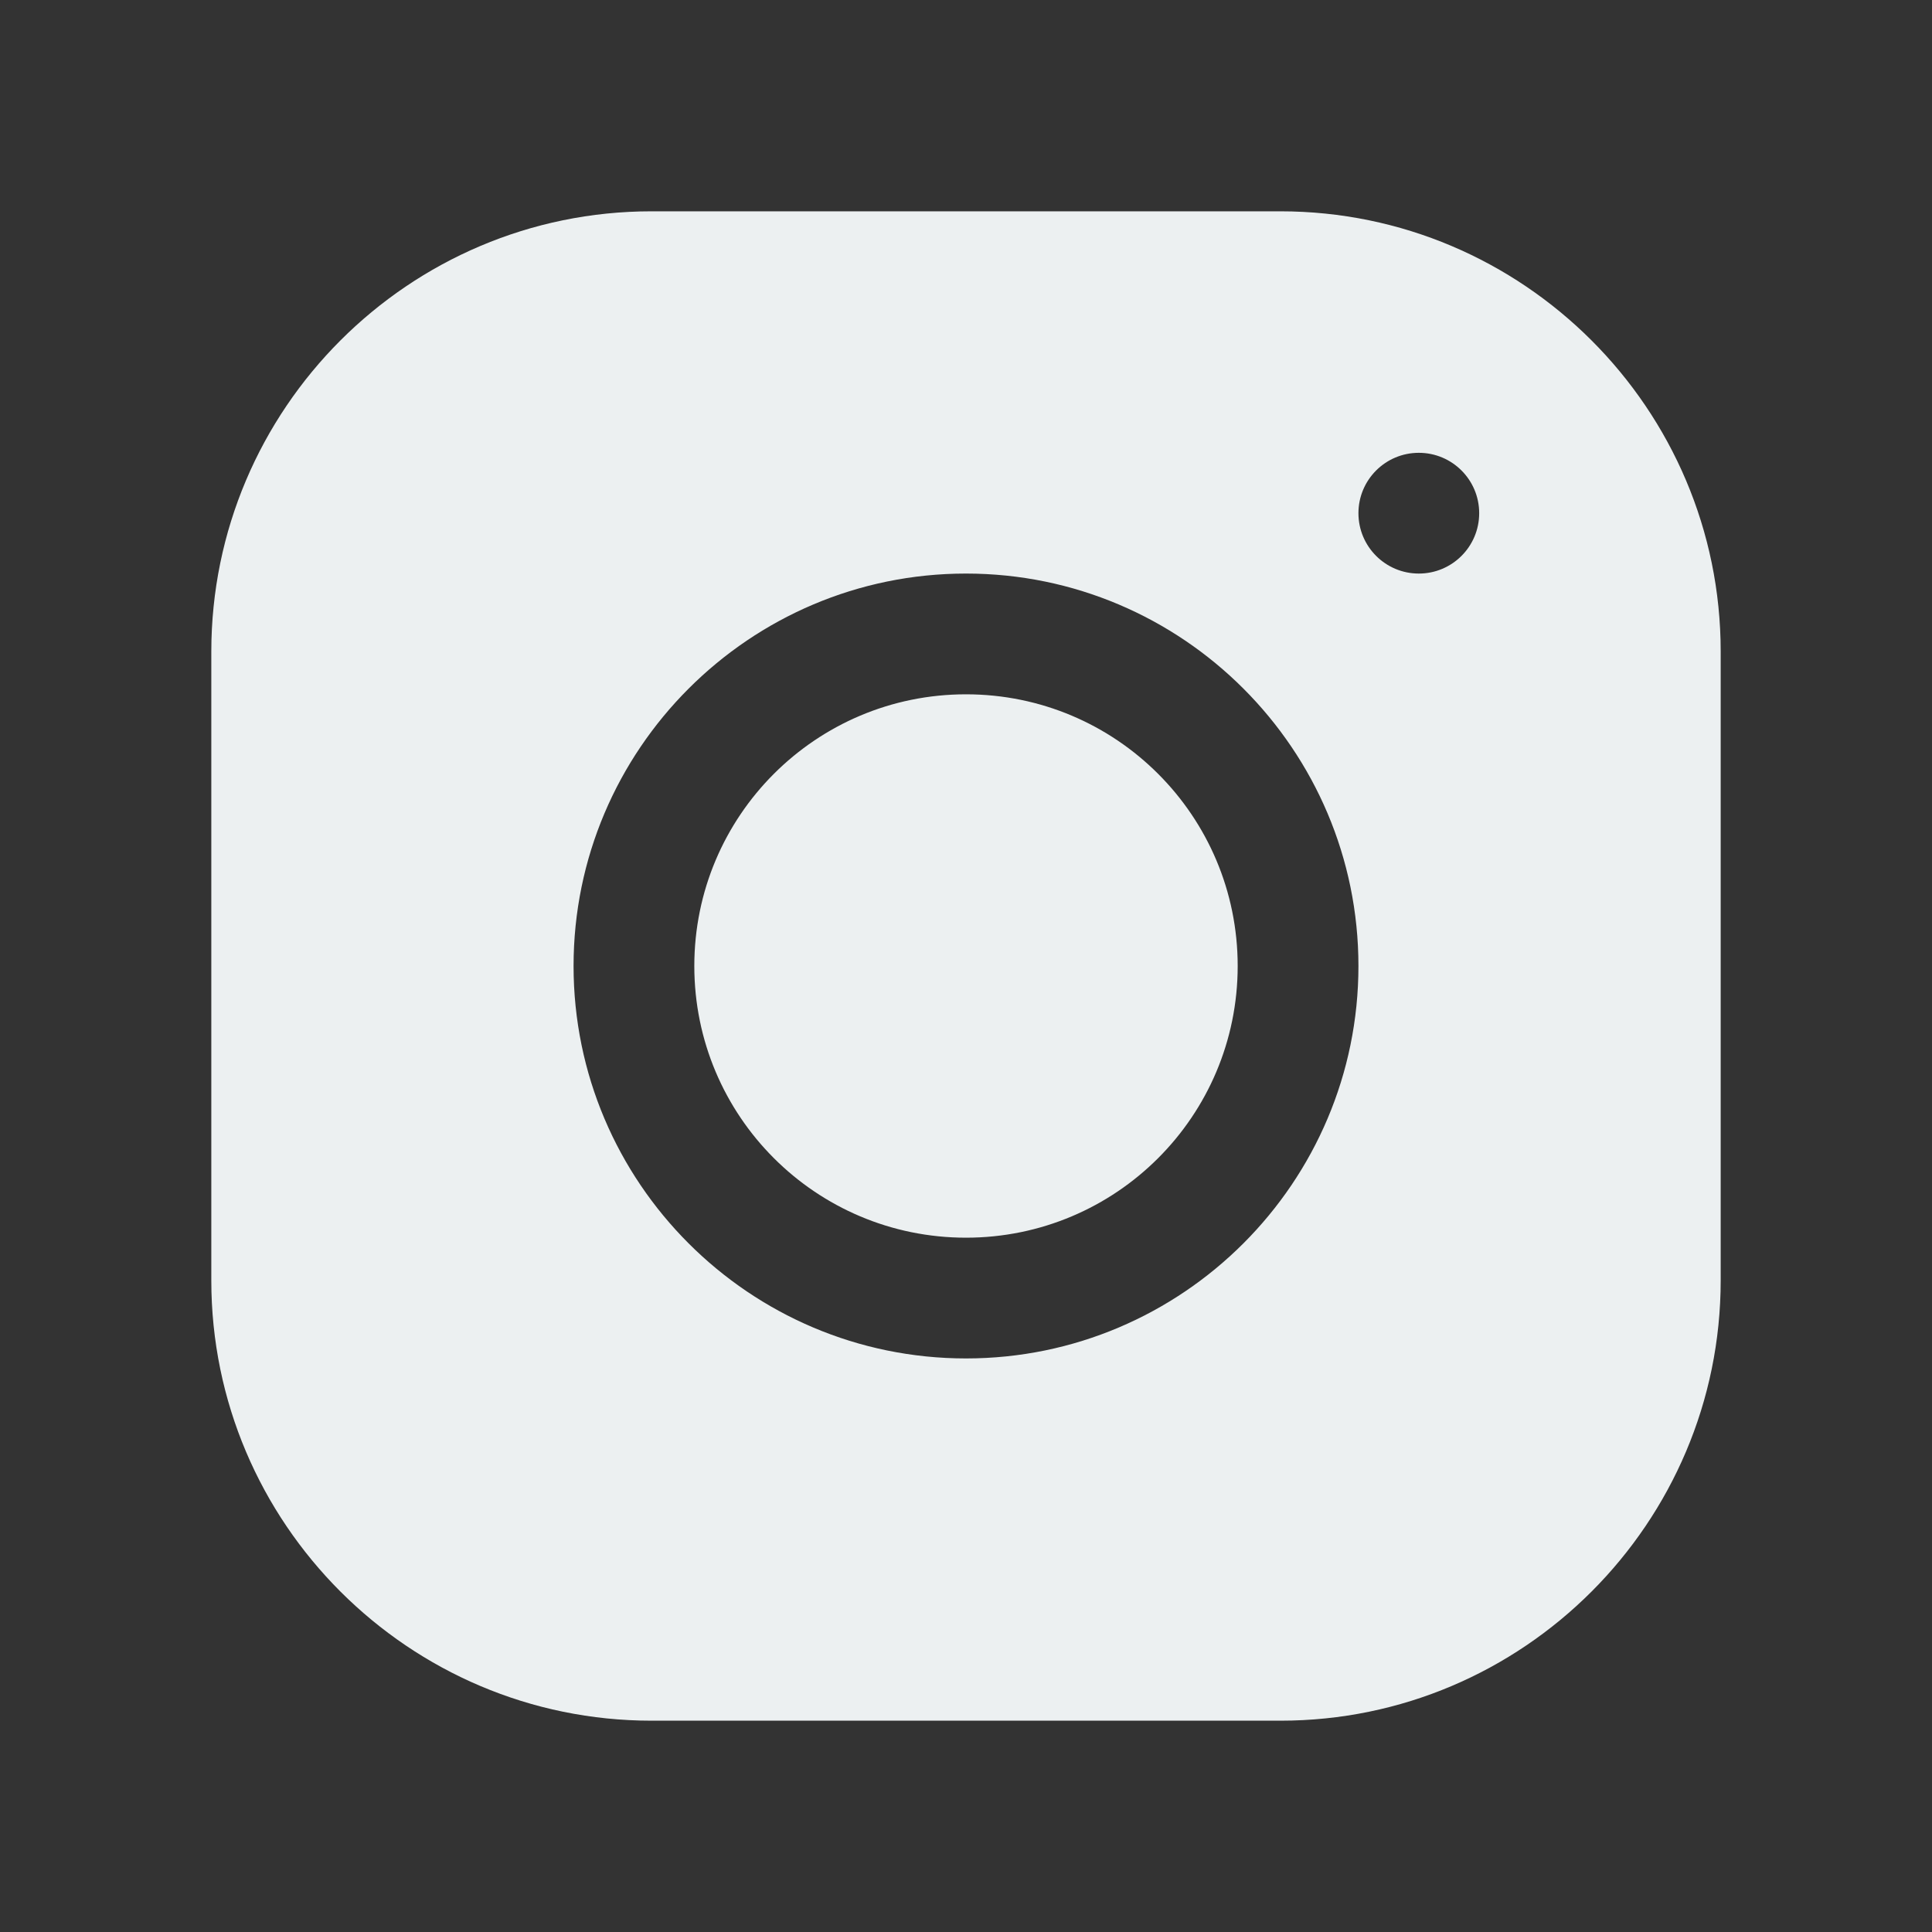
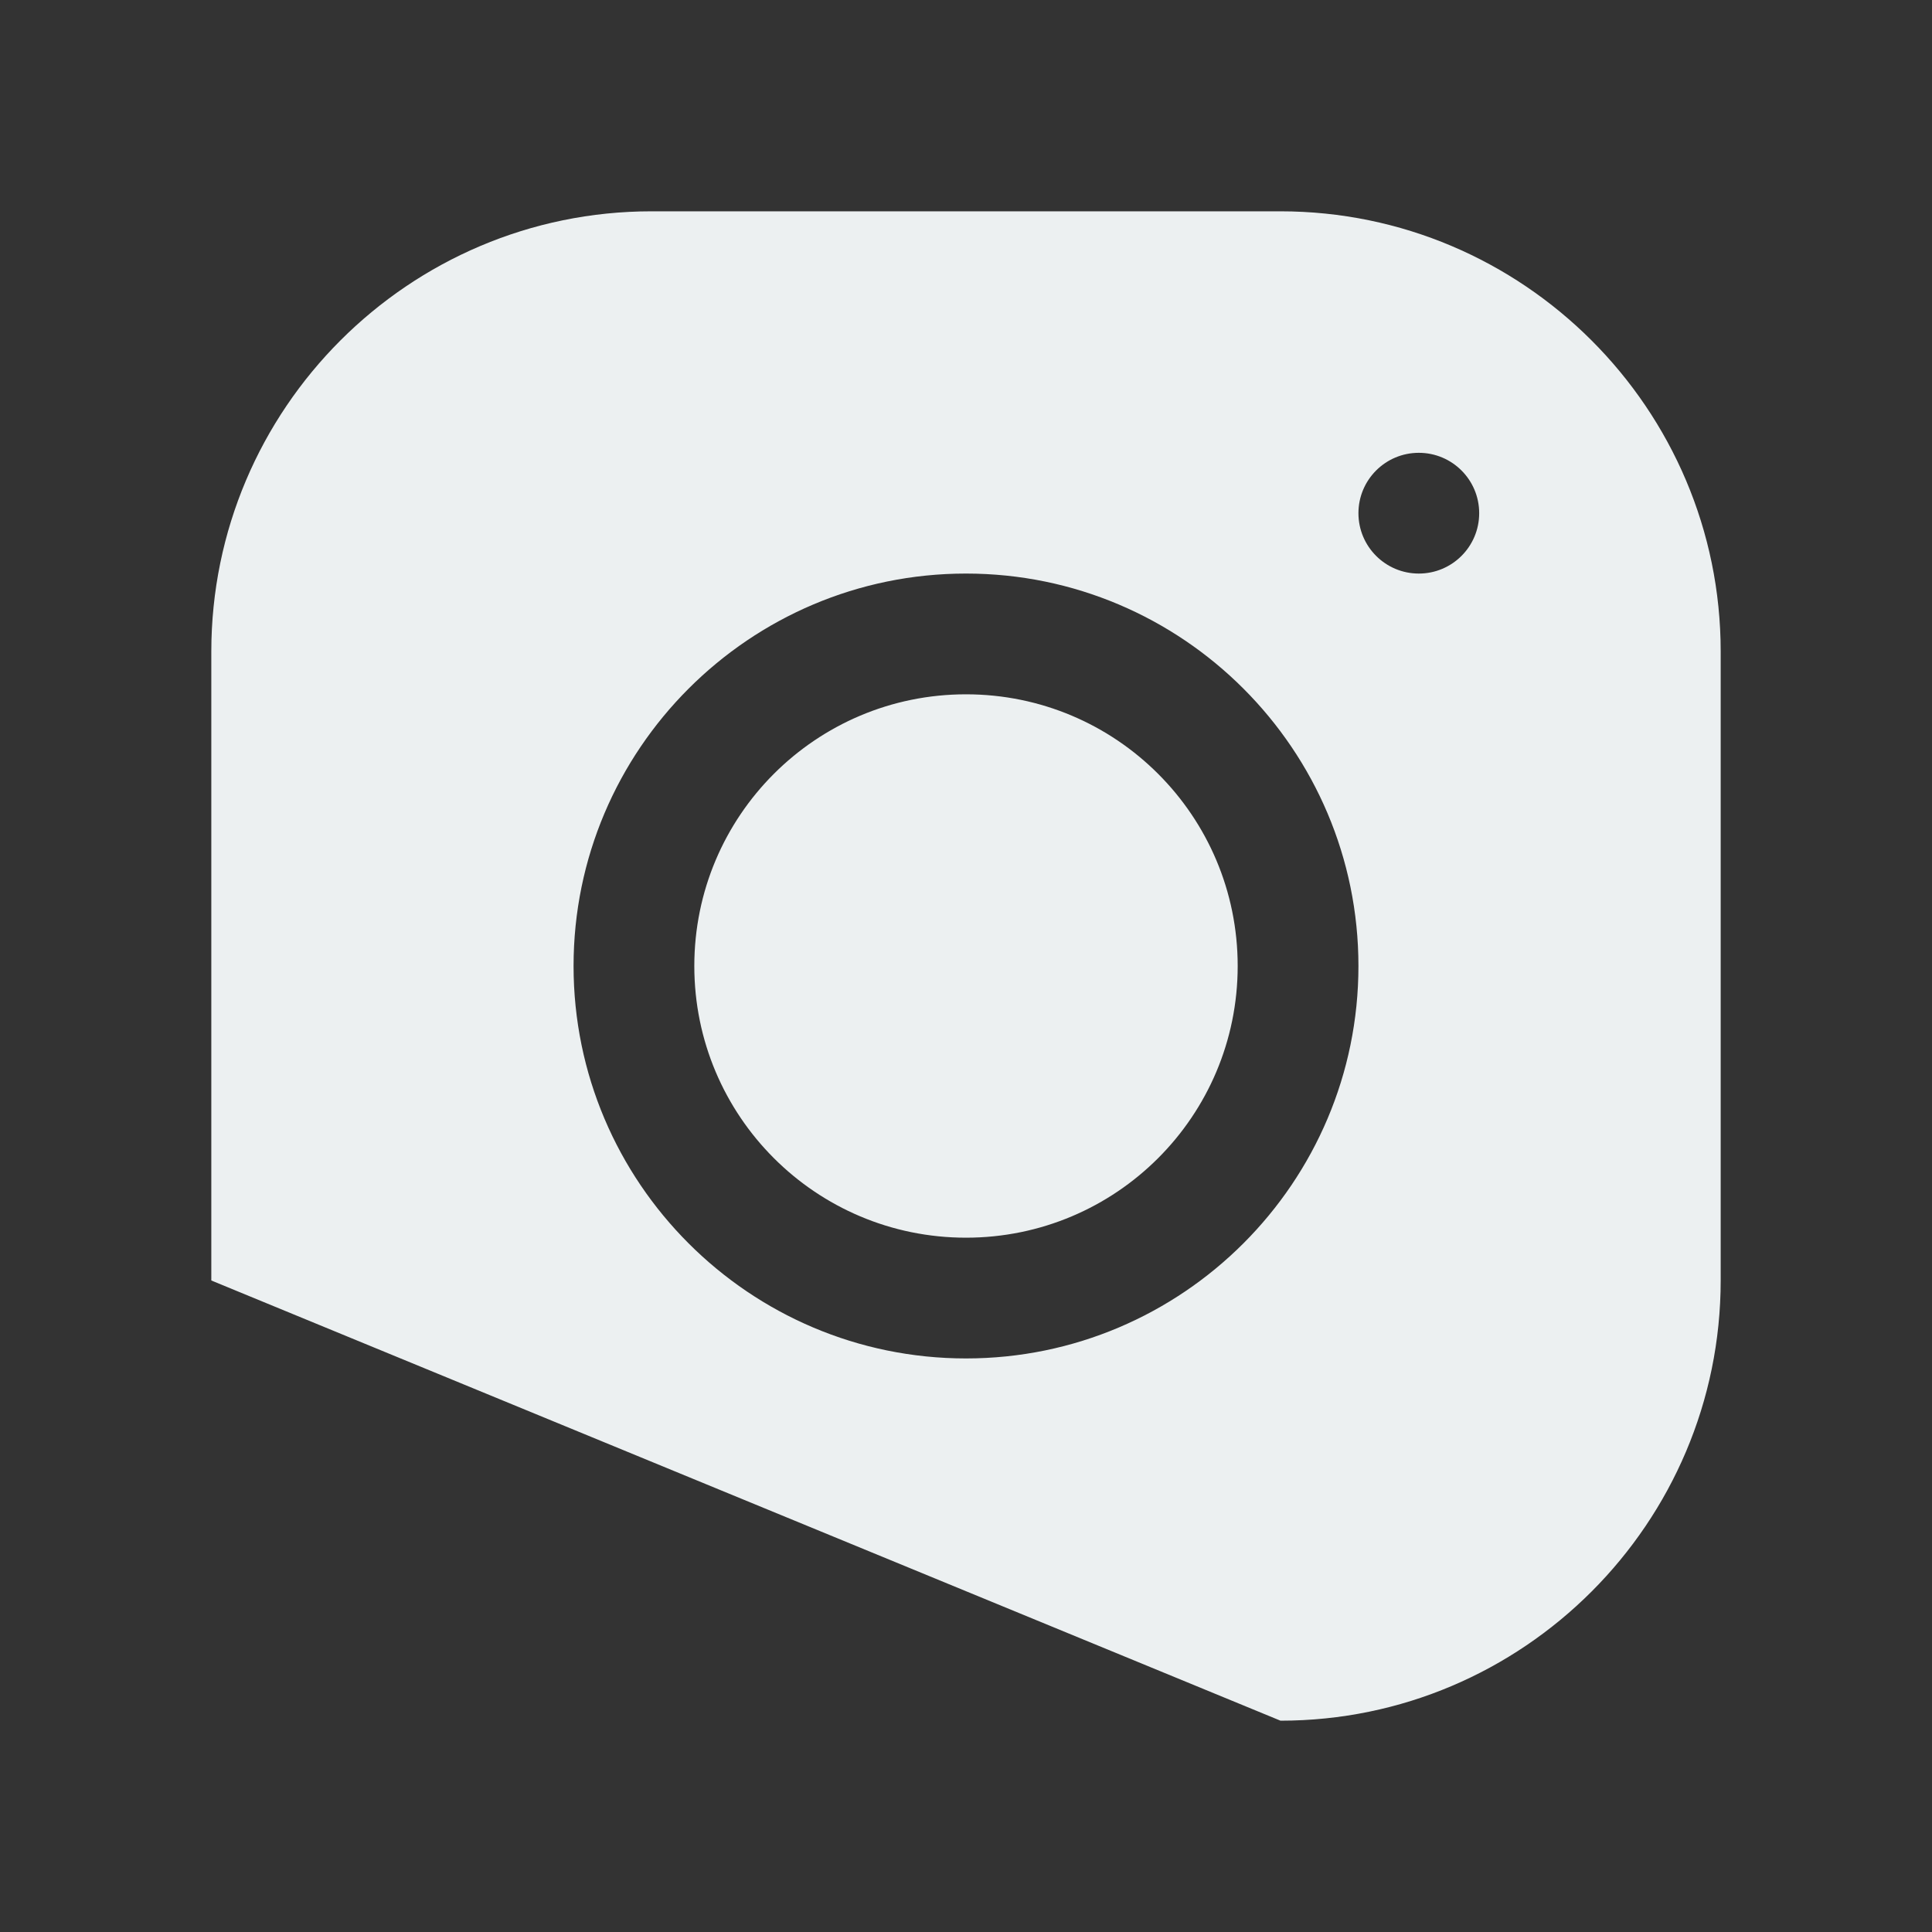
<svg xmlns="http://www.w3.org/2000/svg" viewBox="0 0 64 64" width="64px" height="64px">
  <rect x="0" y="0" width="64" height="64" fill="#333333" stroke="none" />
  <g id="surface256259919">
-     <path style=" stroke:none;fill-rule:nonzero;fill:rgb(92.549%,94.118%,94.51%);fill-opacity:1;" d="M 21.582 7 C 13.543 7 7 13.547 7 21.586 L 7 42.418 C 7 50.457 13.547 57 21.586 57 L 42.418 57 C 50.457 57 57 50.453 57 42.414 L 57 21.582 C 57 13.543 50.453 7 42.414 7 Z M 47 15 C 48.105 15 49 15.895 49 17 C 49 18.105 48.105 19 47 19 C 45.895 19 45 18.105 45 17 C 45 15.895 45.895 15 47 15 Z M 32 19 C 39.172 19 45 24.828 45 32 C 45 39.172 39.168 45 32 45 C 24.828 45 19 39.168 19 32 C 19 24.832 24.828 19 32 19 Z M 32 23 C 27.027 23 23 27.027 23 32 C 23 36.973 27.027 41 32 41 C 36.973 41 41 36.973 41 32 C 41 27.027 36.973 23 32 23 Z M 32 23 " />
+     <path style=" stroke:none;fill-rule:nonzero;fill:rgb(92.549%,94.118%,94.51%);fill-opacity:1;" d="M 21.582 7 C 13.543 7 7 13.547 7 21.586 L 7 42.418 L 42.418 57 C 50.457 57 57 50.453 57 42.414 L 57 21.582 C 57 13.543 50.453 7 42.414 7 Z M 47 15 C 48.105 15 49 15.895 49 17 C 49 18.105 48.105 19 47 19 C 45.895 19 45 18.105 45 17 C 45 15.895 45.895 15 47 15 Z M 32 19 C 39.172 19 45 24.828 45 32 C 45 39.172 39.168 45 32 45 C 24.828 45 19 39.168 19 32 C 19 24.832 24.828 19 32 19 Z M 32 23 C 27.027 23 23 27.027 23 32 C 23 36.973 27.027 41 32 41 C 36.973 41 41 36.973 41 32 C 41 27.027 36.973 23 32 23 Z M 32 23 " />
  </g>
</svg>